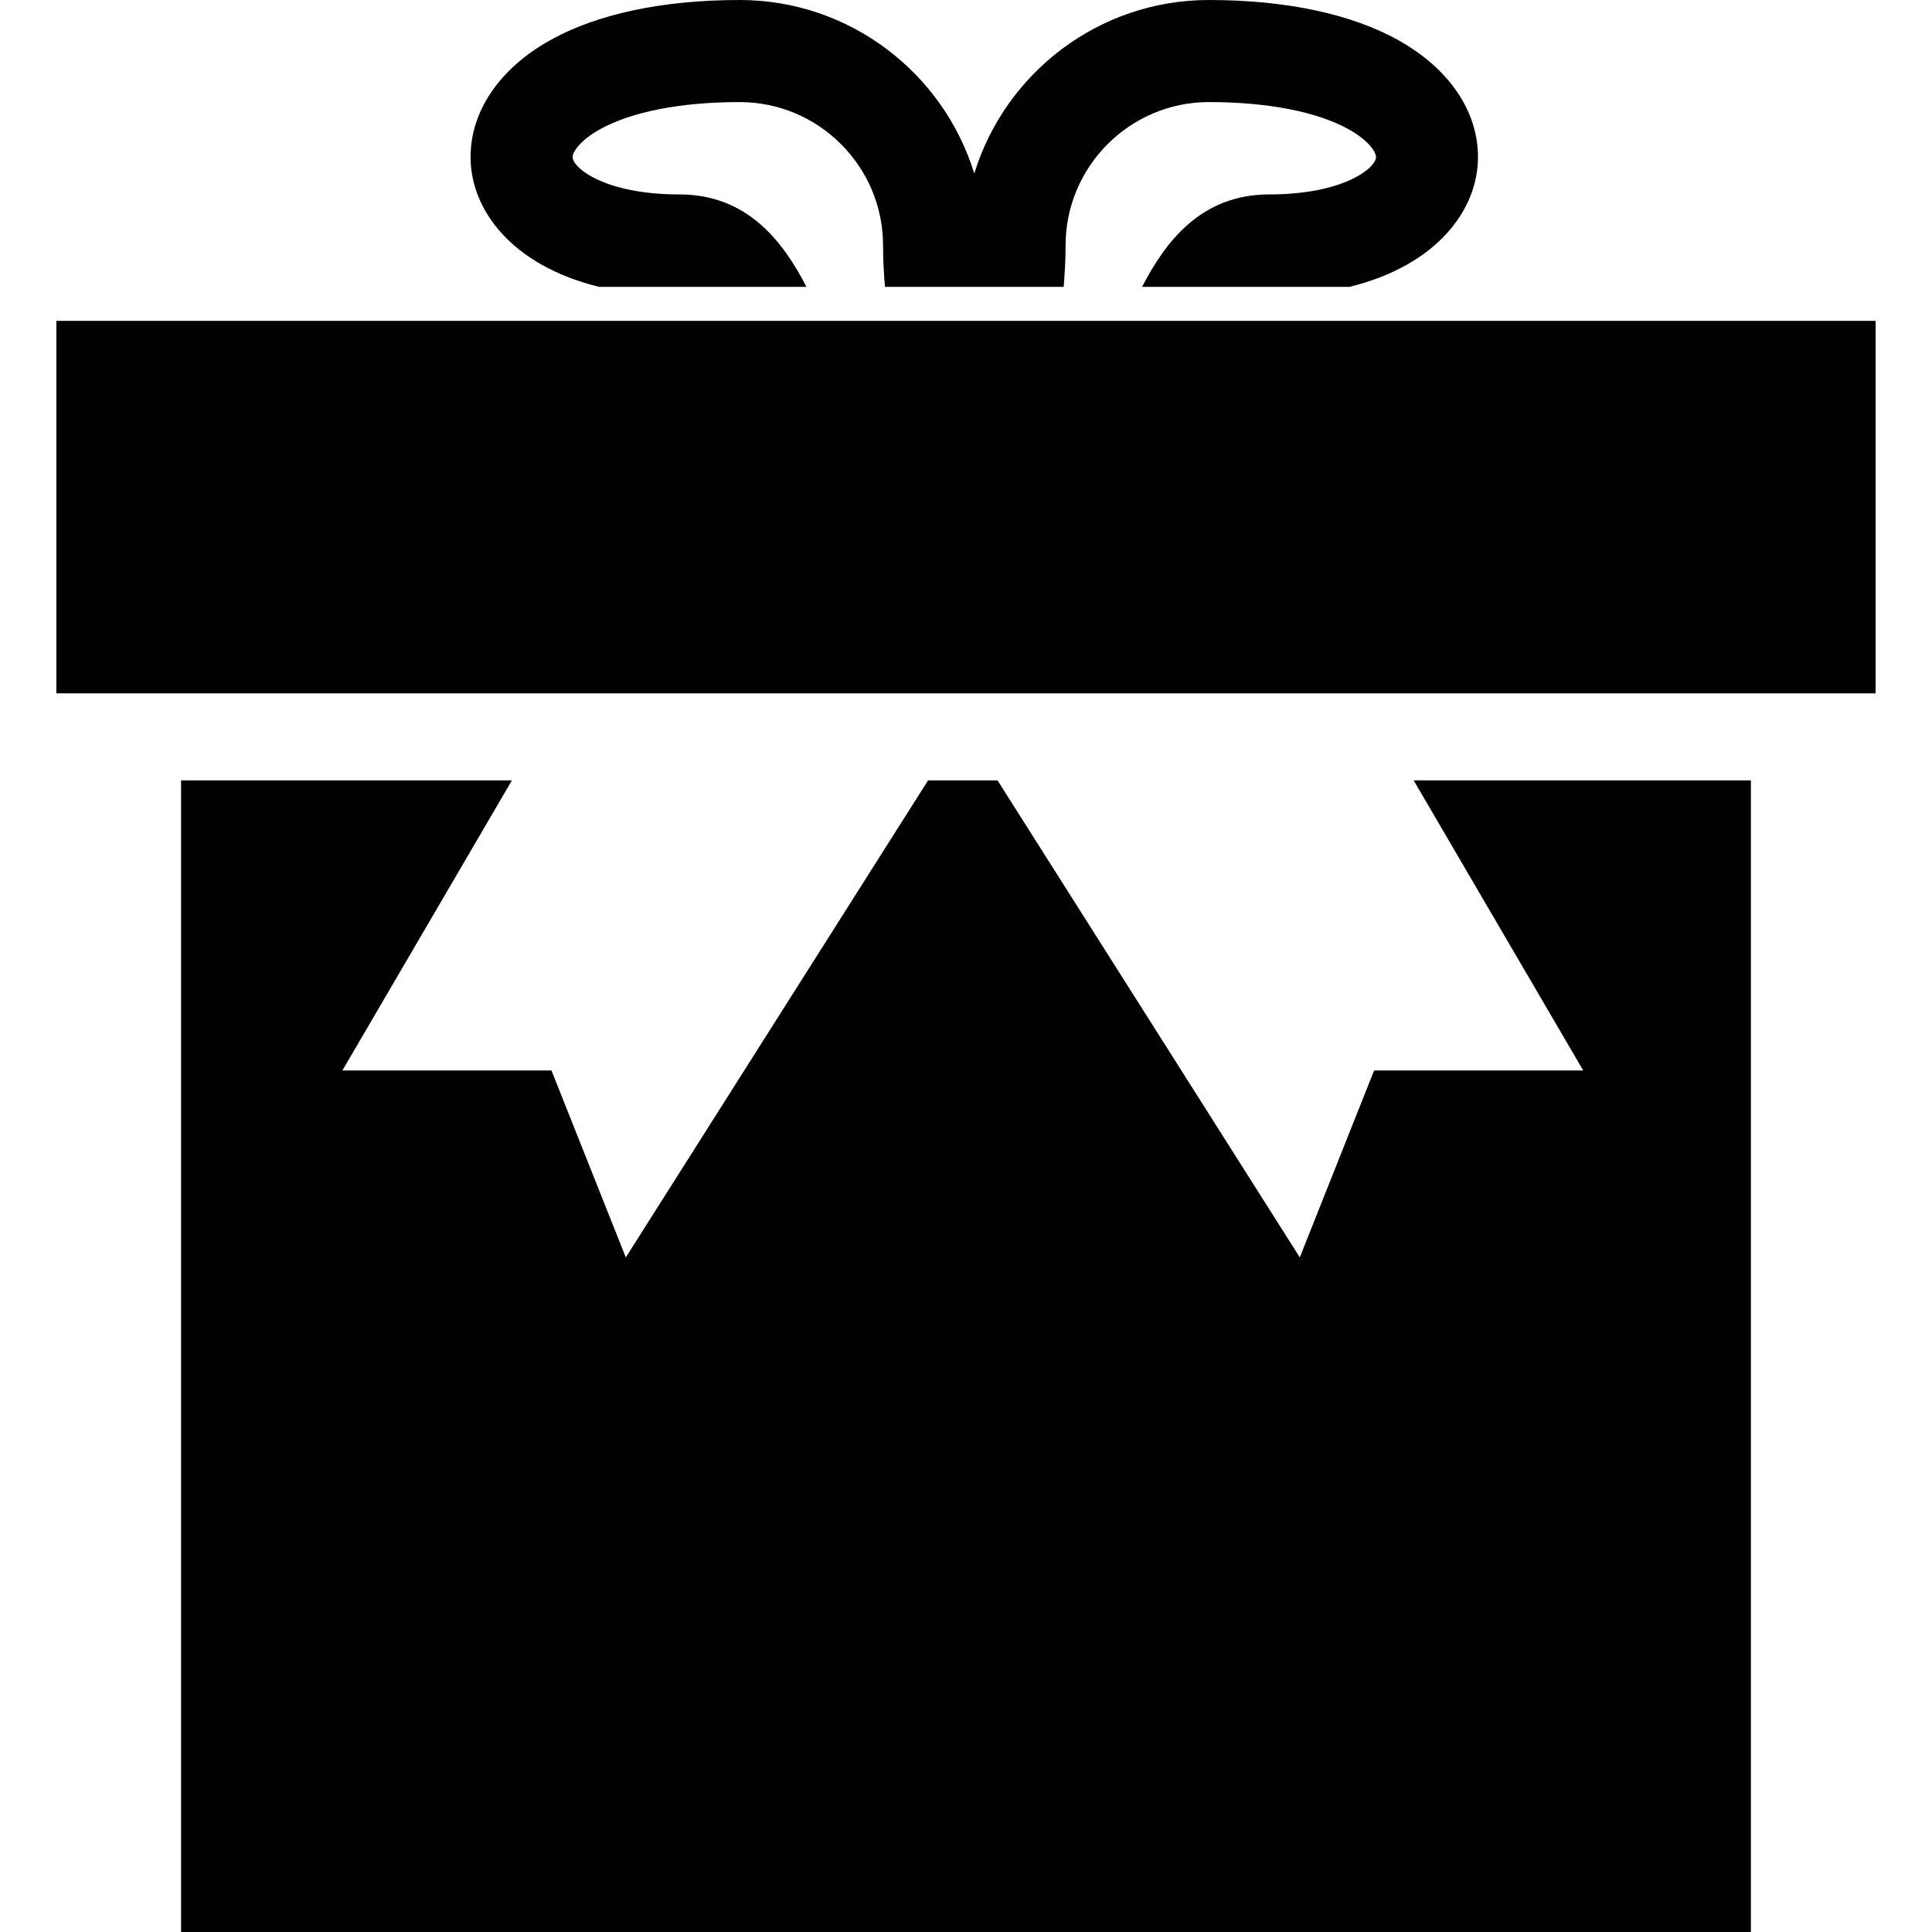
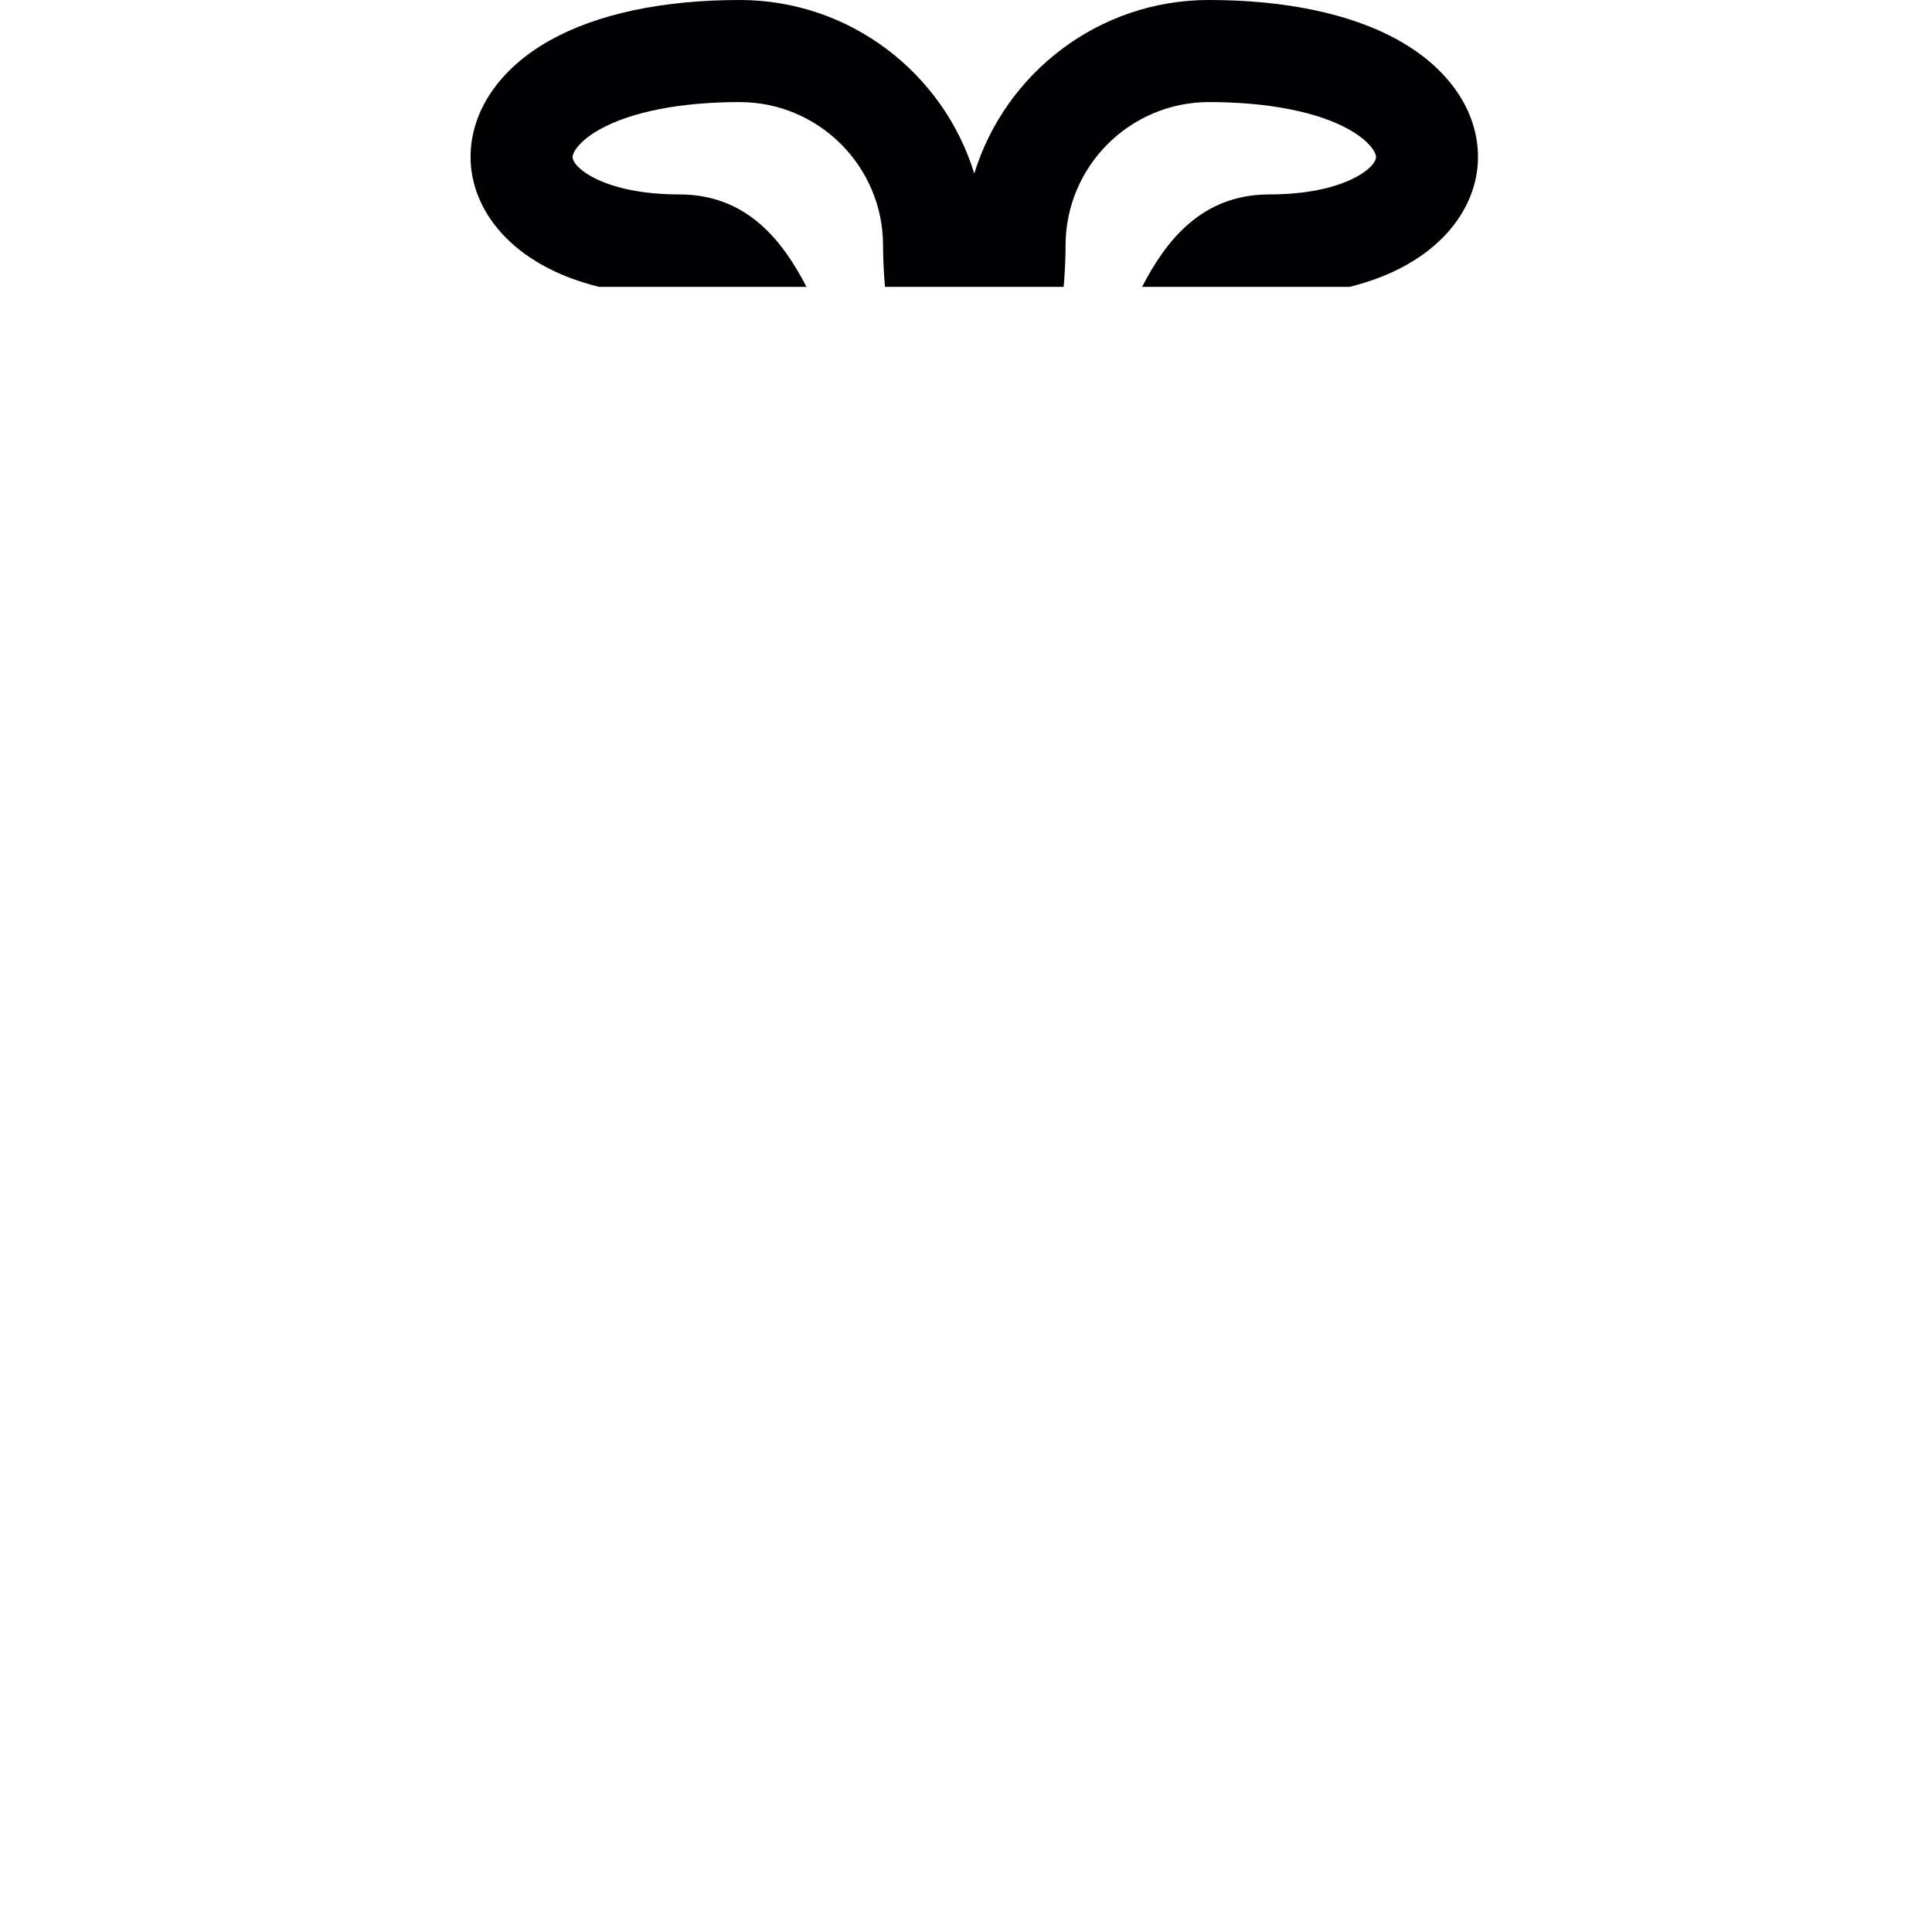
<svg xmlns="http://www.w3.org/2000/svg" height="800px" width="800px" version="1.1" id="Capa_1" viewBox="0 0 308.939 308.939" xml:space="preserve">
  <g>
    <g>
      <path style="fill:#010002;" d="M202.956,31.09c-10.916,0-16.611,7.587-20.326,14.778h9.388h23.79    c13.94-3.432,20.532-12.298,20.532-20.75c0-7.359-4.64-14.169-12.722-18.683C216.086,2.225,205.605,0,193.313,0    c-17.639,0-32.591,11.699-37.519,27.75C150.866,11.705,135.914,0,118.275,0c-12.292,0-22.779,2.225-30.306,6.434    c-8.082,4.514-12.722,11.324-12.722,18.683c0,8.447,6.592,17.318,20.532,20.75h23.79h9.388    c-3.715-7.19-9.404-14.778-20.326-14.778c-11.988,0-17.068-4.275-17.068-5.972c0-0.805,1.164-2.649,4.357-4.433    c5.042-2.817,12.978-4.362,22.355-4.362c12.64,0,22.931,10.285,22.931,22.931c0,2.301,0.131,4.504,0.305,6.619h8.18h4.014h4.188    h4.014h8.18c0.174-2.116,0.305-4.313,0.305-6.619c0-12.646,10.291-22.931,22.931-22.931c9.382,0,17.318,1.55,22.355,4.362    c3.193,1.784,4.357,3.628,4.357,4.433C220.024,26.82,214.944,31.09,202.956,31.09z" />
-       <polygon style="fill:#010002;" points="28.955,124.783 28.955,308.939 279.979,308.939 279.979,124.783 226.05,124.783     253.164,171.173 219.73,171.173 207.846,201.066 159.509,124.783 148.408,124.783 100.071,201.066 88.181,171.173 54.752,171.173     81.861,124.783   " />
-       <polygon style="fill:#010002;" points="299.924,51.307 198.213,51.307 189.016,51.307 180.036,51.307 169.522,51.307     161.32,51.307 158.47,51.307 153.107,51.307 150.257,51.307 142.055,51.307 131.541,51.307 122.561,51.307 113.364,51.307     9.015,51.307 9.015,110.87 299.924,110.87   " />
    </g>
  </g>
</svg>